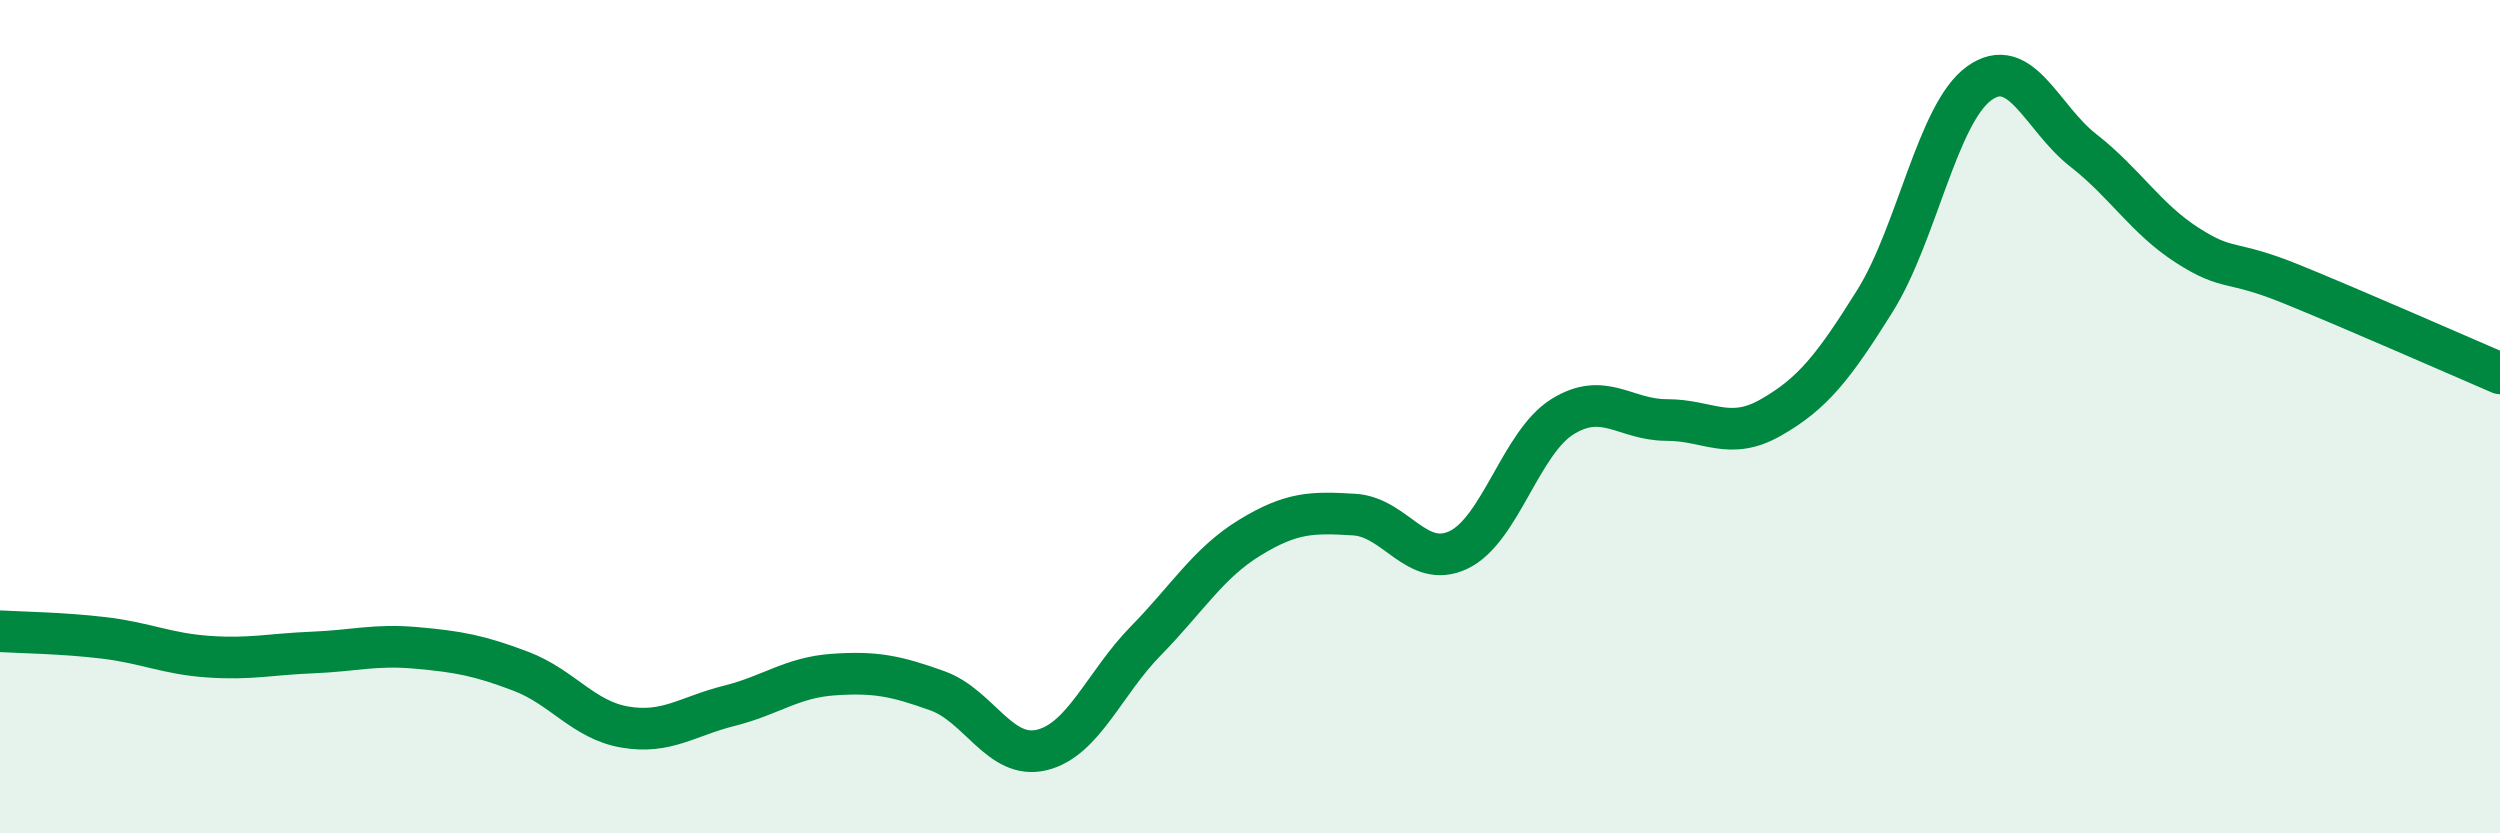
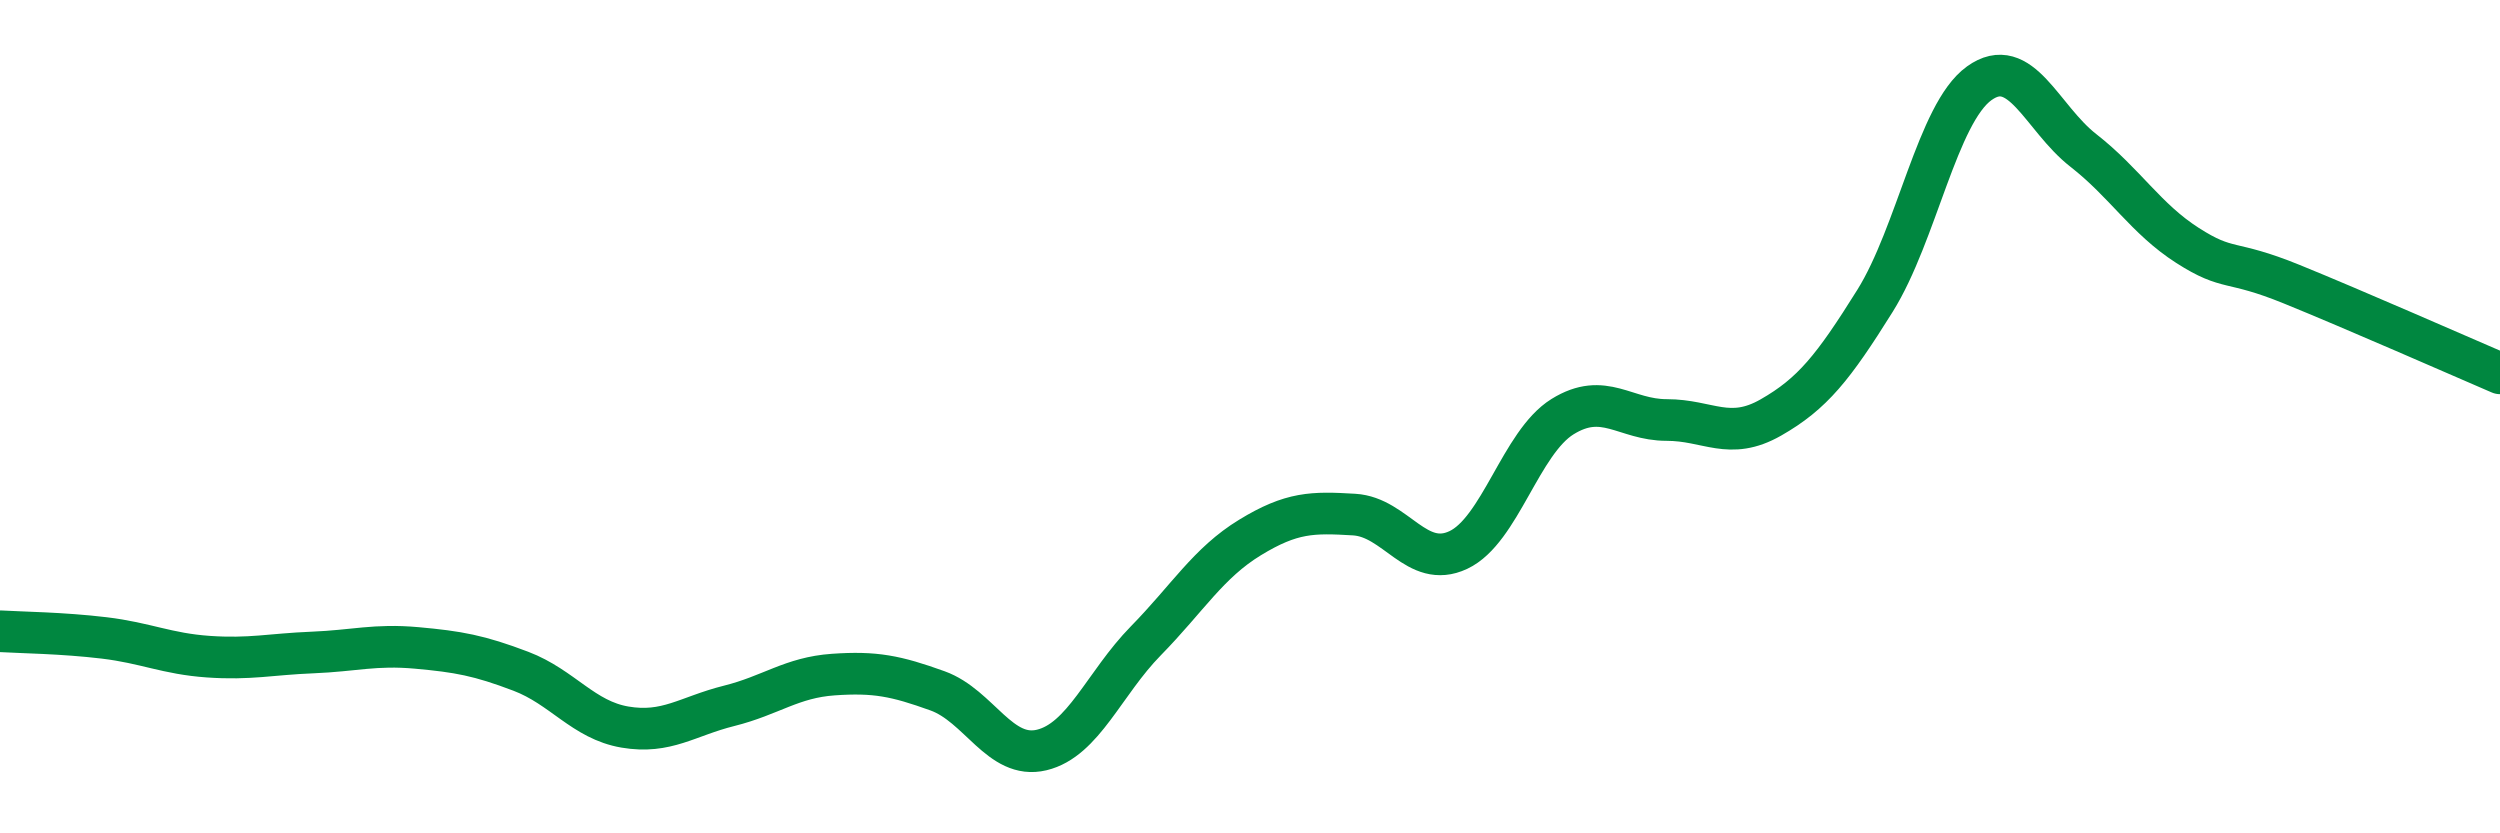
<svg xmlns="http://www.w3.org/2000/svg" width="60" height="20" viewBox="0 0 60 20">
-   <path d="M 0,15.15 C 0.5,15.18 1.5,15.19 2.5,15.31 C 3.5,15.43 4,15.69 5,15.76 C 6,15.83 6.5,15.7 7.5,15.66 C 8.5,15.62 9,15.46 10,15.55 C 11,15.64 11.5,15.73 12.5,16.11 C 13.5,16.49 14,17.28 15,17.45 C 16,17.62 16.5,17.19 17.5,16.94 C 18.5,16.69 19,16.26 20,16.19 C 21,16.12 21.5,16.22 22.5,16.58 C 23.5,16.94 24,18.24 25,18 C 26,17.76 26.5,16.4 27.5,15.38 C 28.5,14.36 29,13.51 30,12.9 C 31,12.29 31.5,12.29 32.5,12.35 C 33.5,12.41 34,13.67 35,13.2 C 36,12.73 36.5,10.62 37.5,10 C 38.5,9.38 39,10.08 40,10.08 C 41,10.08 41.5,10.59 42.5,10.02 C 43.5,9.45 44,8.82 45,7.22 C 46,5.62 46.5,2.72 47.5,2 C 48.5,1.28 49,2.83 50,3.61 C 51,4.39 51.5,5.25 52.5,5.89 C 53.5,6.53 53.5,6.21 55,6.82 C 56.5,7.43 59,8.53 60,8.96L60 20L0 20Z" fill="#008740" opacity="0.1" stroke-linecap="round" stroke-linejoin="round" />
  <path d="M 0,15.15 C 0.5,15.18 1.5,15.19 2.5,15.31 C 3.5,15.43 4,15.69 5,15.76 C 6,15.83 6.5,15.7 7.5,15.66 C 8.5,15.62 9,15.46 10,15.55 C 11,15.64 11.5,15.73 12.5,16.11 C 13.5,16.49 14,17.28 15,17.45 C 16,17.62 16.5,17.19 17.5,16.94 C 18.5,16.69 19,16.26 20,16.19 C 21,16.12 21.5,16.22 22.5,16.58 C 23.5,16.94 24,18.24 25,18 C 26,17.76 26.5,16.4 27.5,15.38 C 28.5,14.36 29,13.51 30,12.9 C 31,12.29 31.5,12.29 32.5,12.35 C 33.5,12.41 34,13.67 35,13.2 C 36,12.73 36.5,10.62 37.5,10 C 38.5,9.38 39,10.08 40,10.08 C 41,10.08 41.5,10.59 42.5,10.02 C 43.5,9.45 44,8.82 45,7.22 C 46,5.62 46.5,2.72 47.5,2 C 48.5,1.28 49,2.83 50,3.61 C 51,4.39 51.5,5.25 52.5,5.89 C 53.5,6.53 53.5,6.21 55,6.82 C 56.5,7.43 59,8.53 60,8.96" stroke="#008740" stroke-width="1" fill="none" stroke-linecap="round" stroke-linejoin="round" />
</svg>